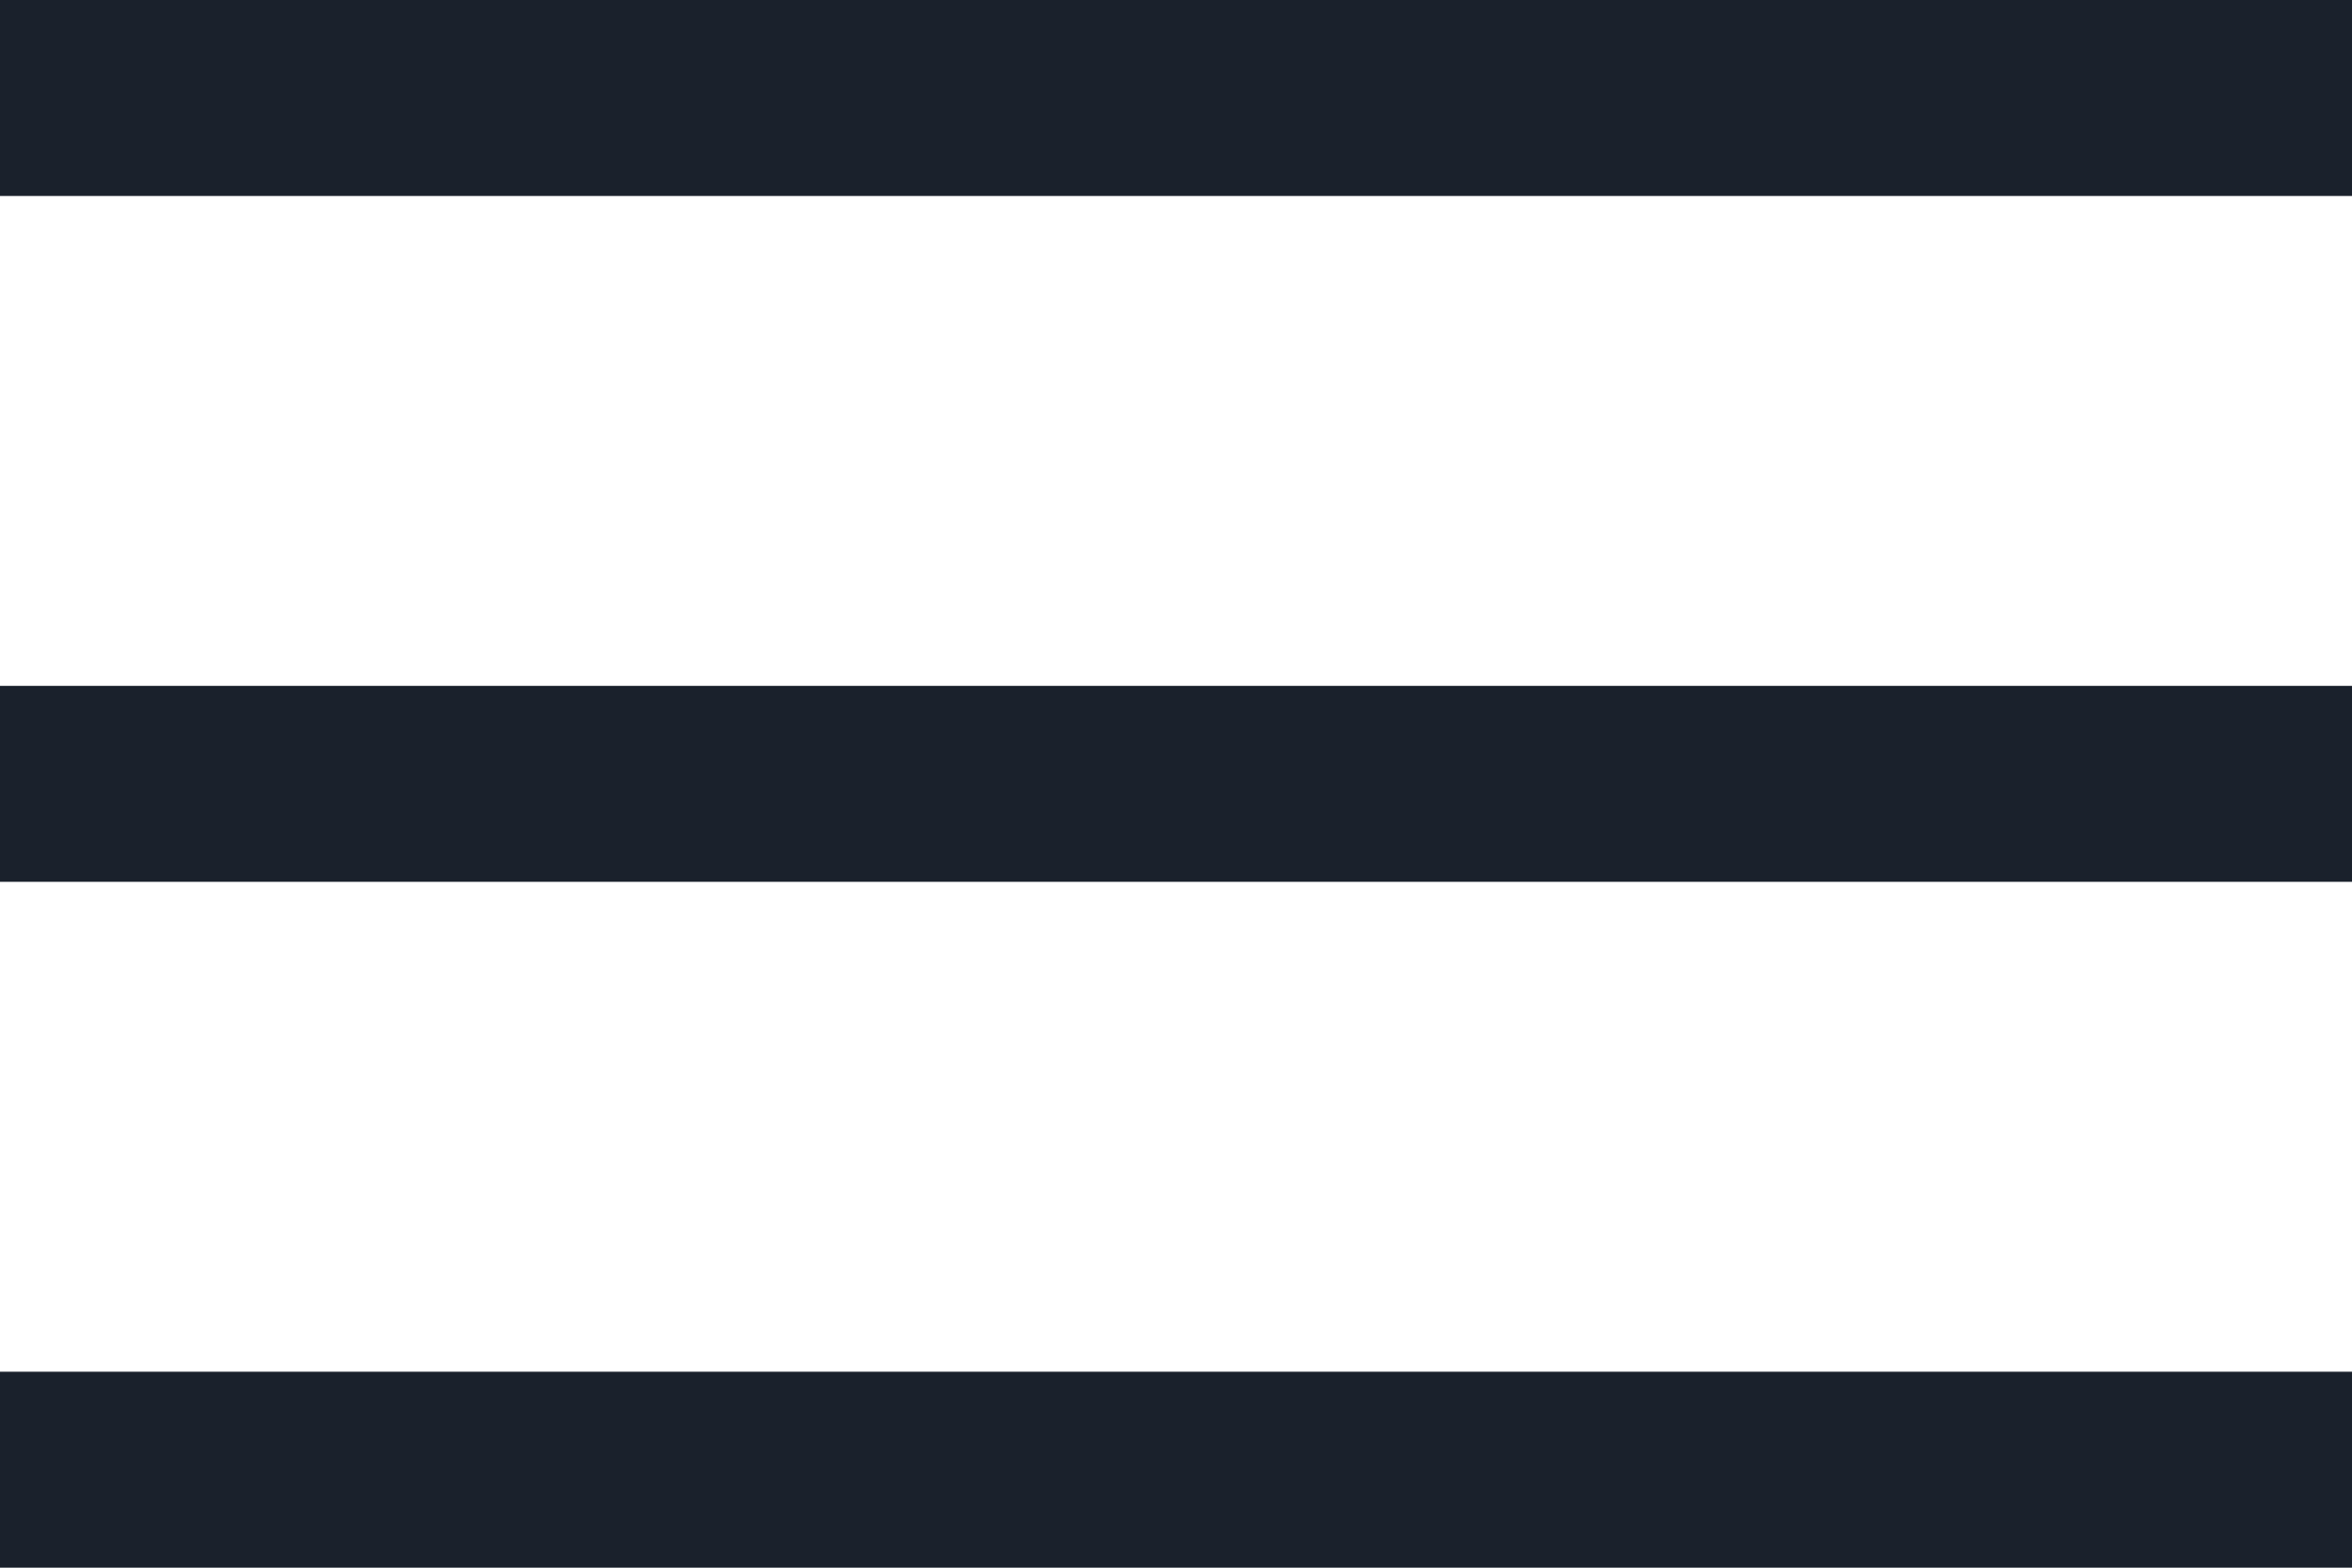
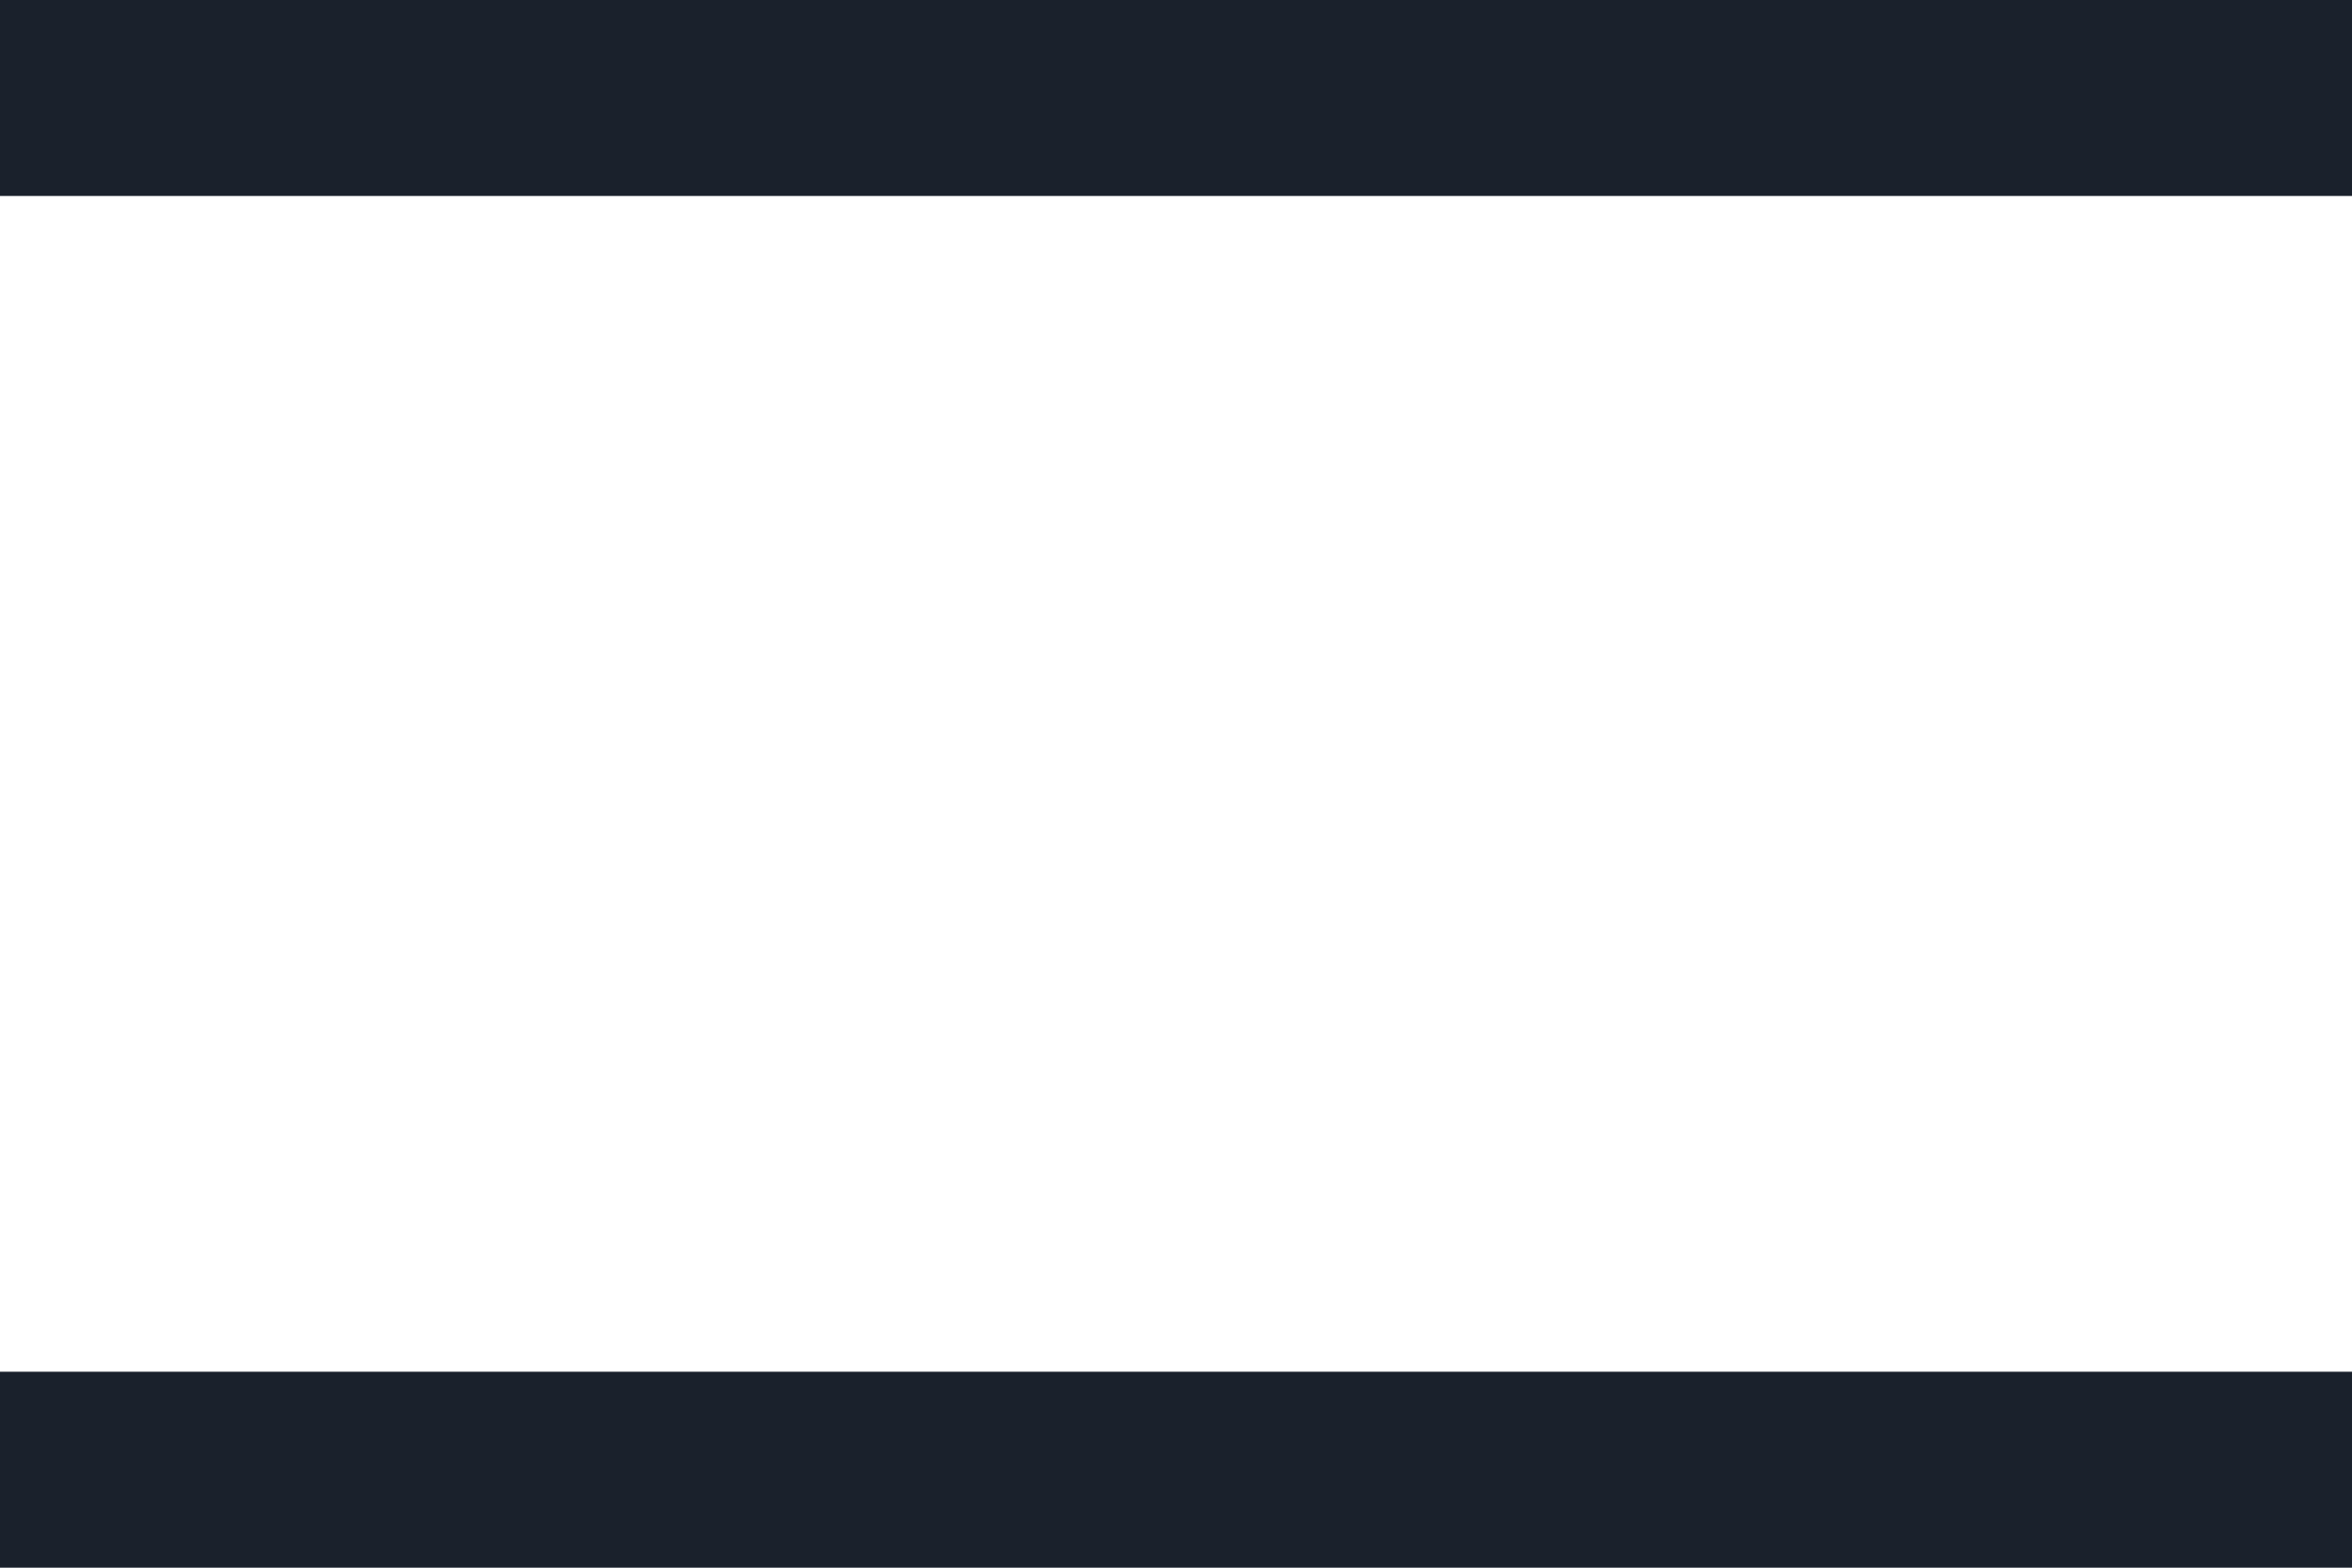
<svg xmlns="http://www.w3.org/2000/svg" width="24" height="16" viewBox="0 0 24 16" fill="none">
  <line x1="24" y1="1" x2="8.74228e-08" y2="1" stroke="#1A212C" stroke-width="2" />
-   <line x1="24" y1="8" x2="8.74228e-08" y2="8" stroke="#1A212C" stroke-width="2" />
  <line x1="24" y1="15" x2="8.74228e-08" y2="15" stroke="#1A212C" stroke-width="2" />
</svg>